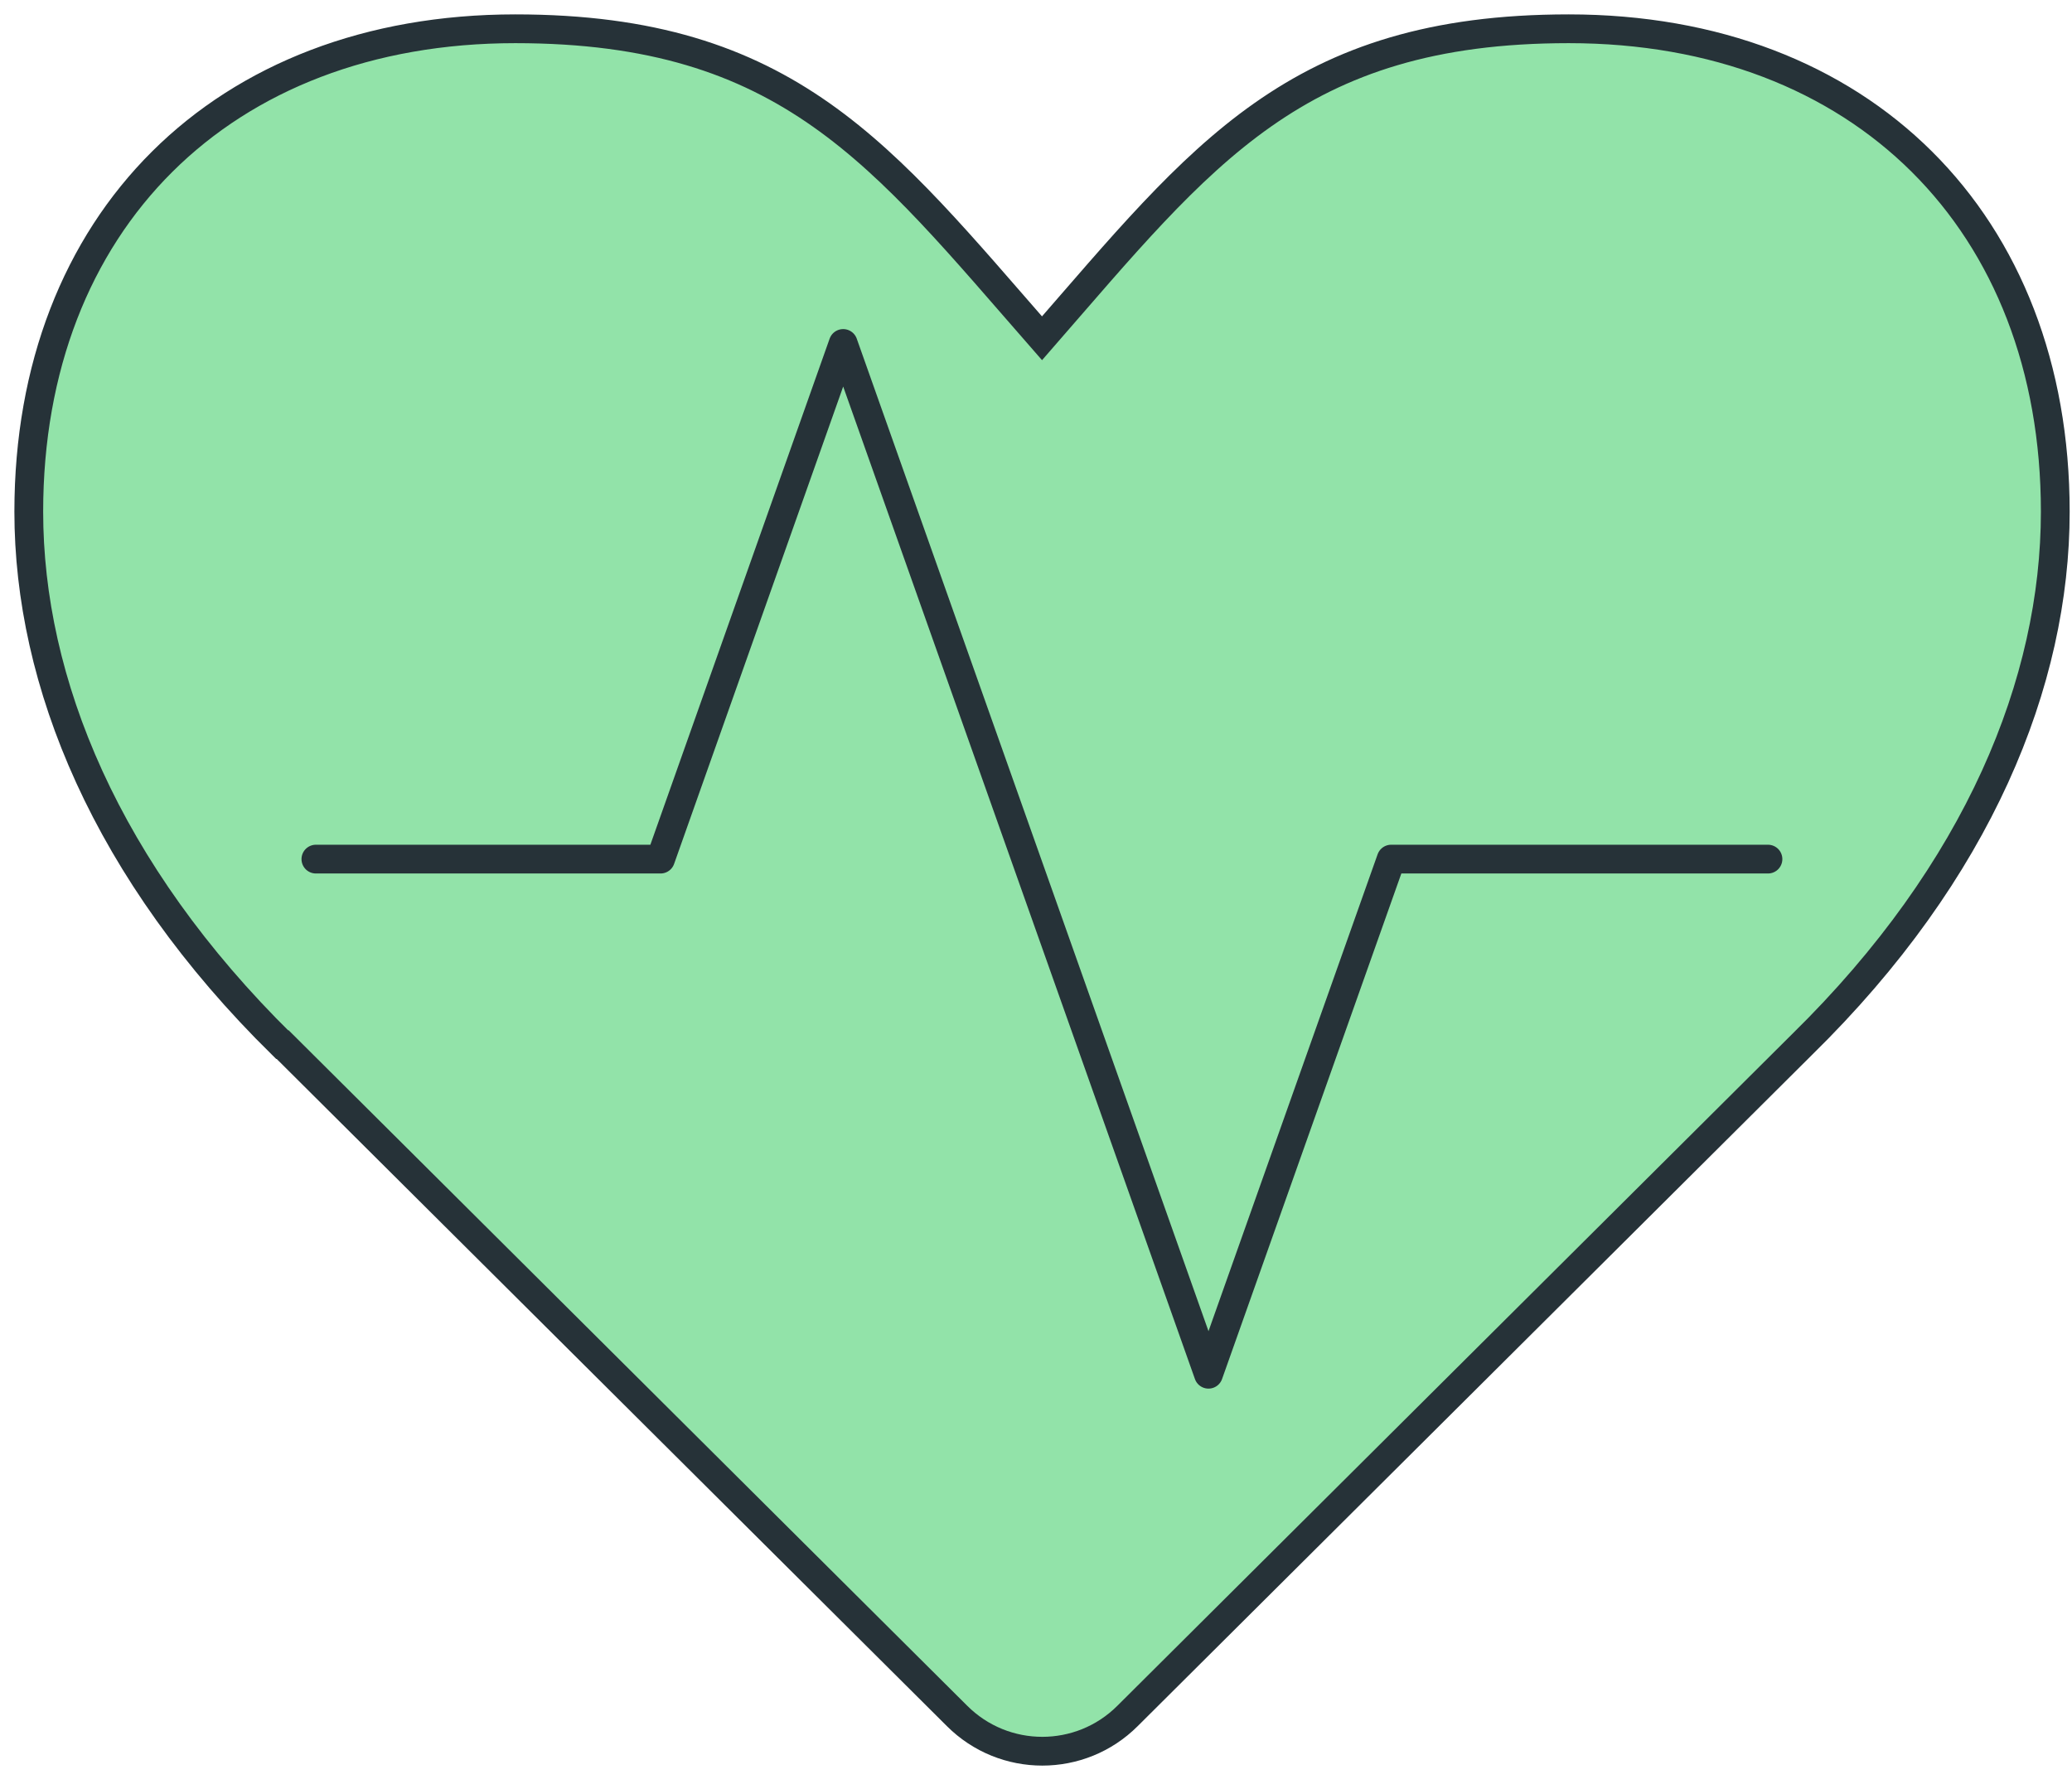
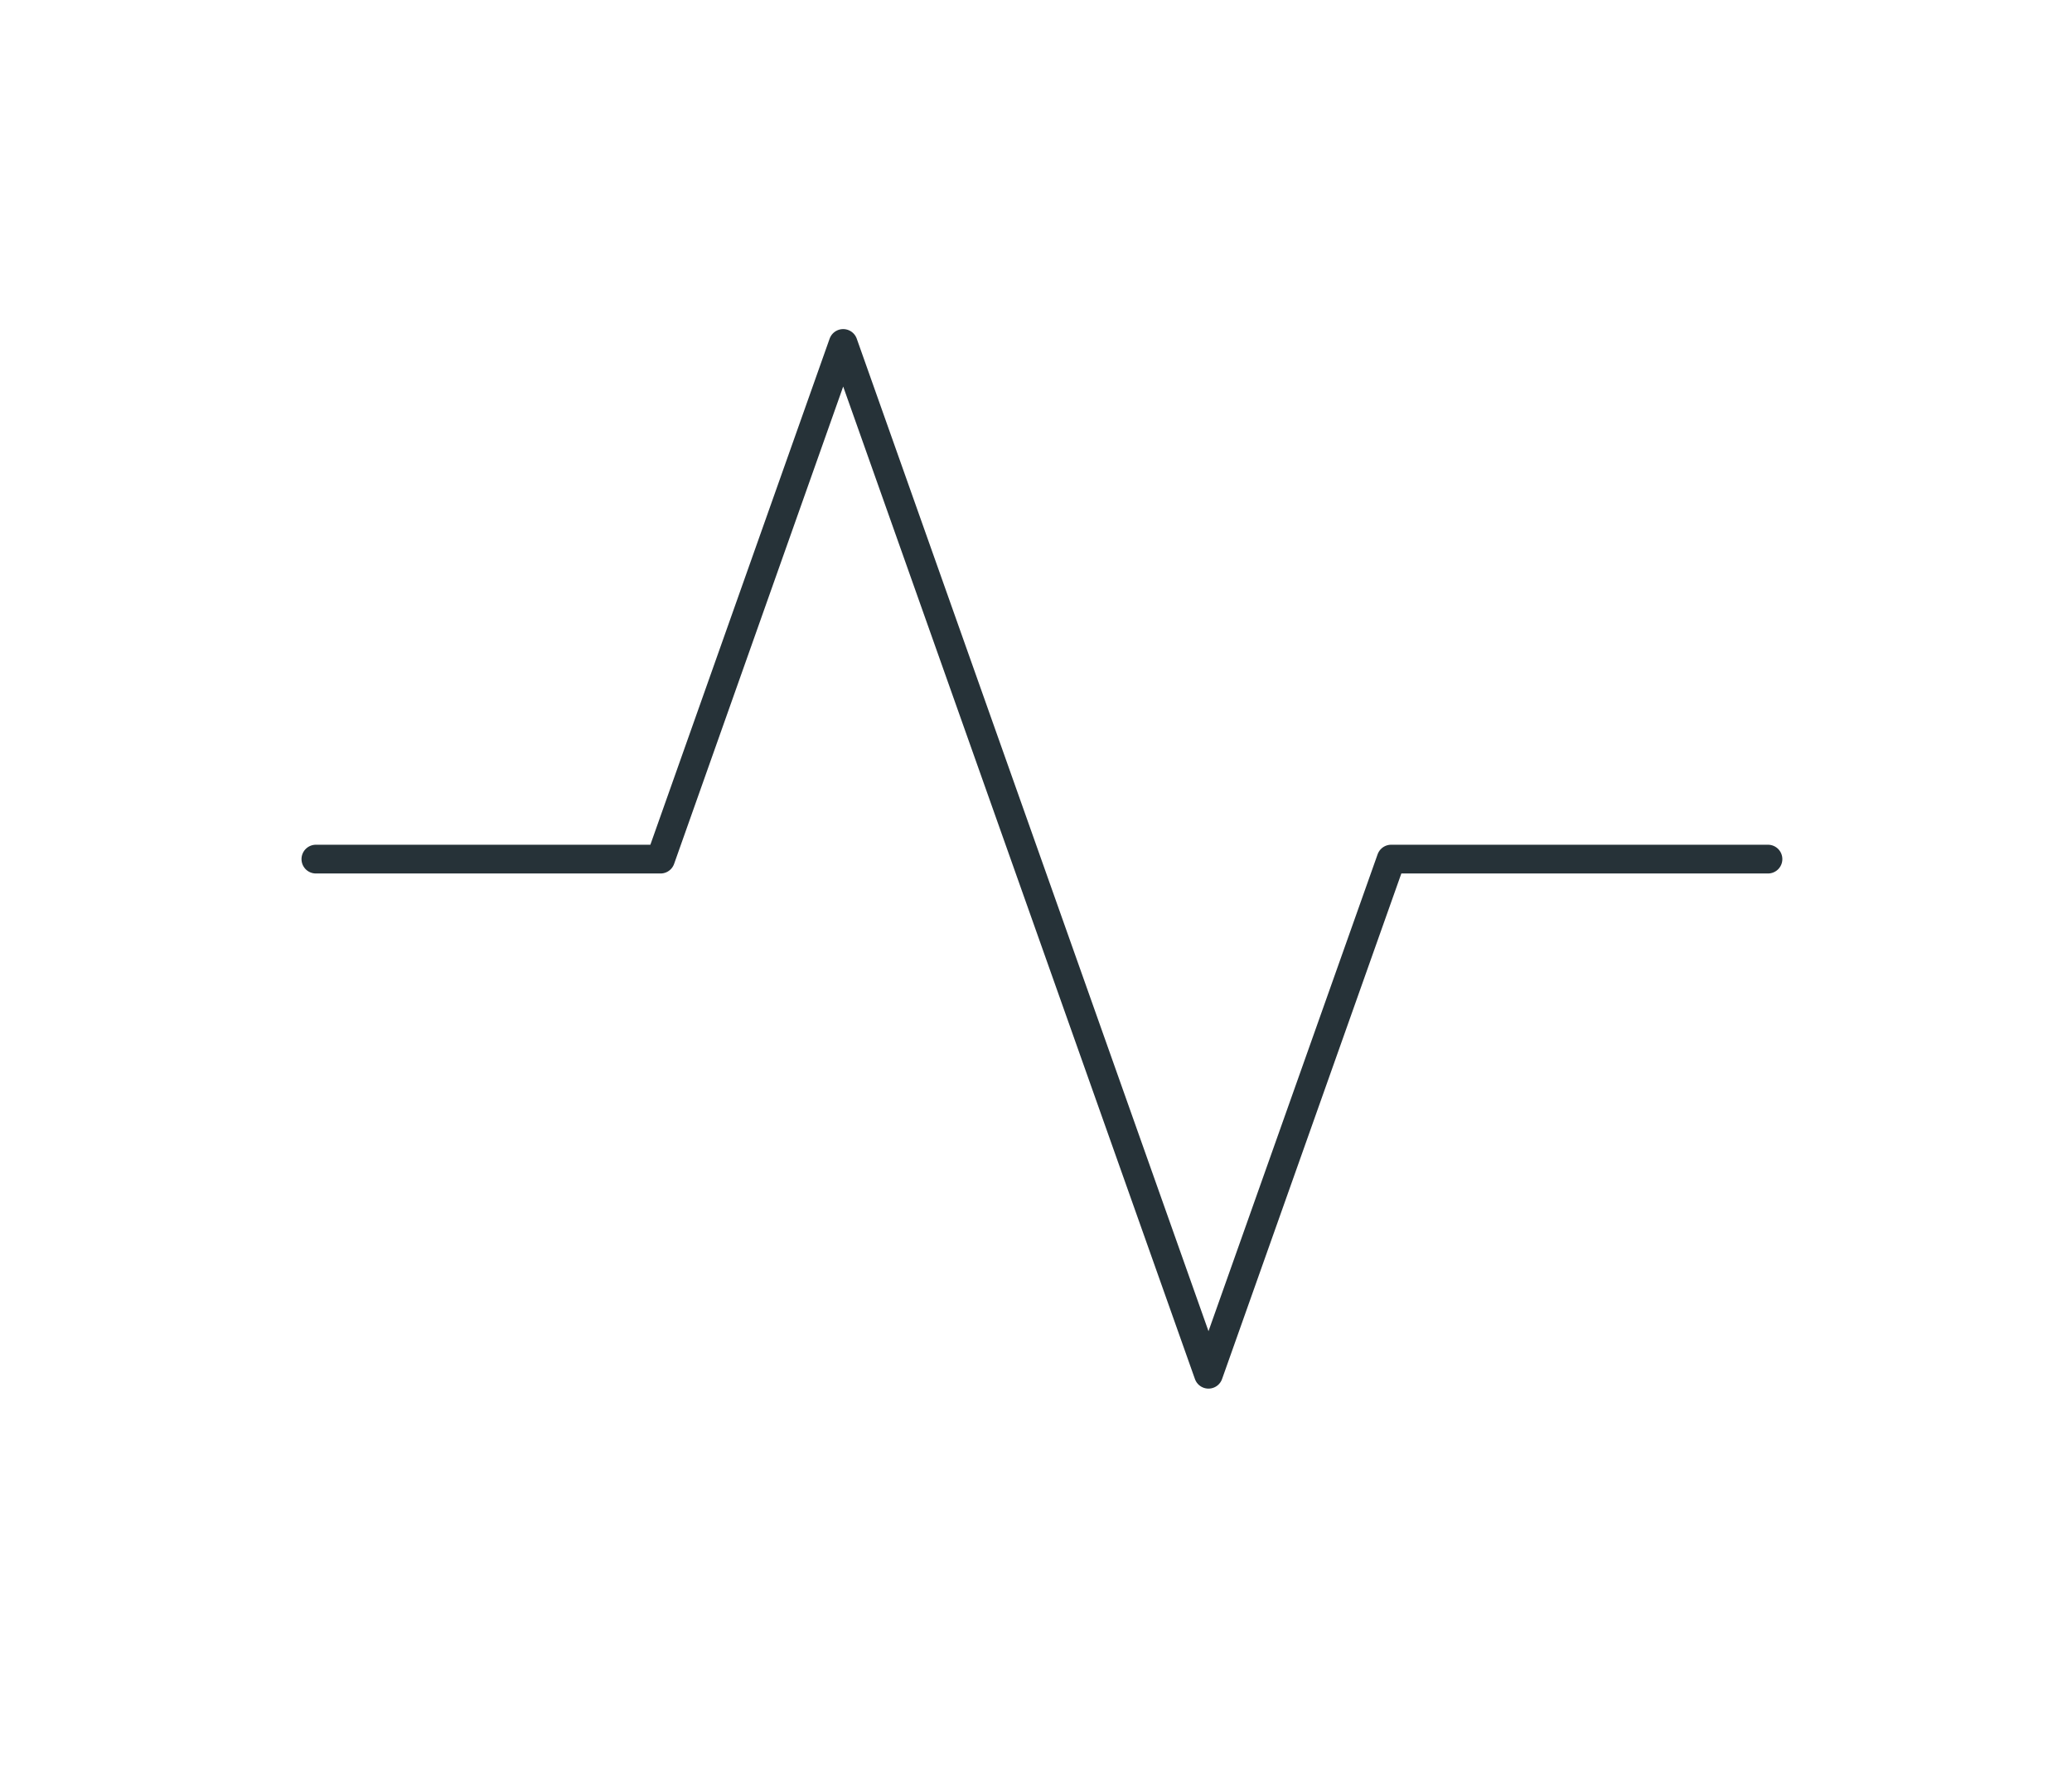
<svg xmlns="http://www.w3.org/2000/svg" width="72" height="62" viewBox="0 0 72 62" fill="none">
-   <path d="M9.802 36.307C3.675 30.28 1 23.693 1 17.785C1 7.726 7.727 1 17.906 1C27.407 1 30.641 5.391 36.209 11.758C41.758 5.391 45.012 1 54.513 1C64.692 1 71.419 7.726 71.419 17.785C71.419 23.693 68.764 30.28 62.616 36.307L39.183 59.639C37.547 61.276 34.892 61.276 33.255 59.639L9.822 36.307H9.802Z" fill="#92E3A9" stroke="#263238" stroke-miterlimit="10" />
  <path d="M10.977 29.86H22.953L29.3 11.938L41.994 47.764L48.342 29.86H61.435" stroke="#263238" stroke-linecap="round" stroke-linejoin="round" />
</svg>